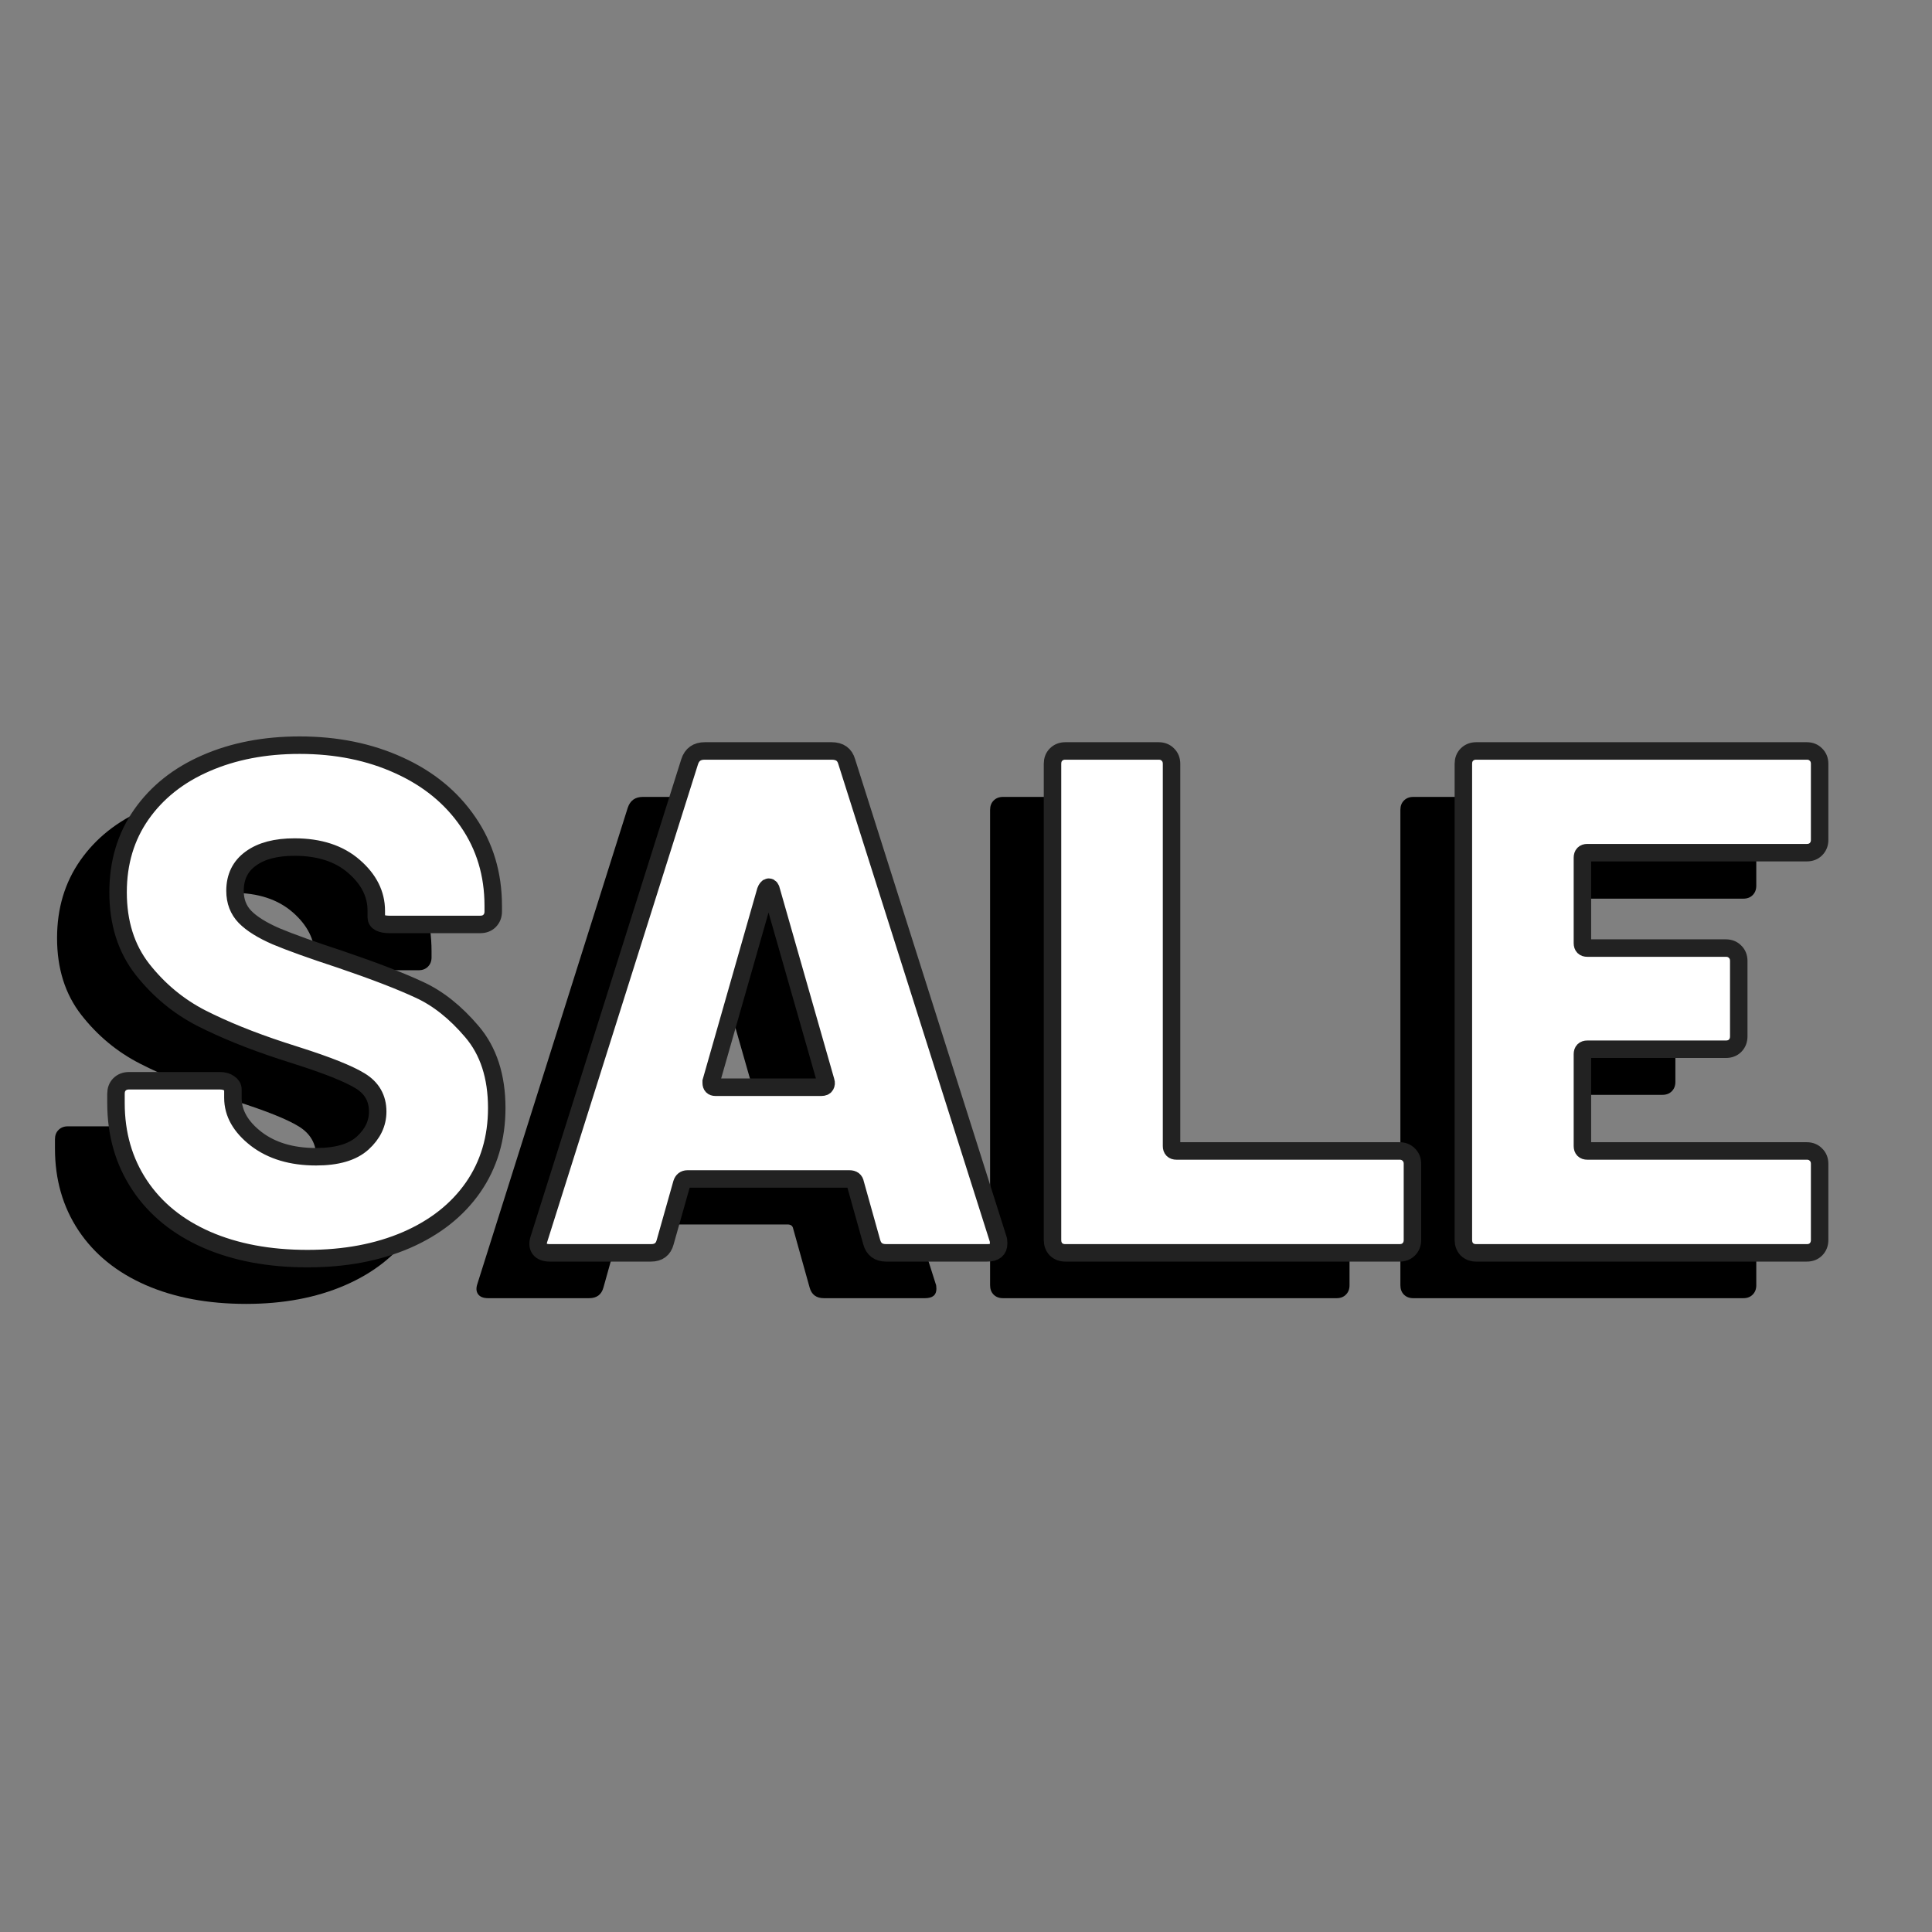
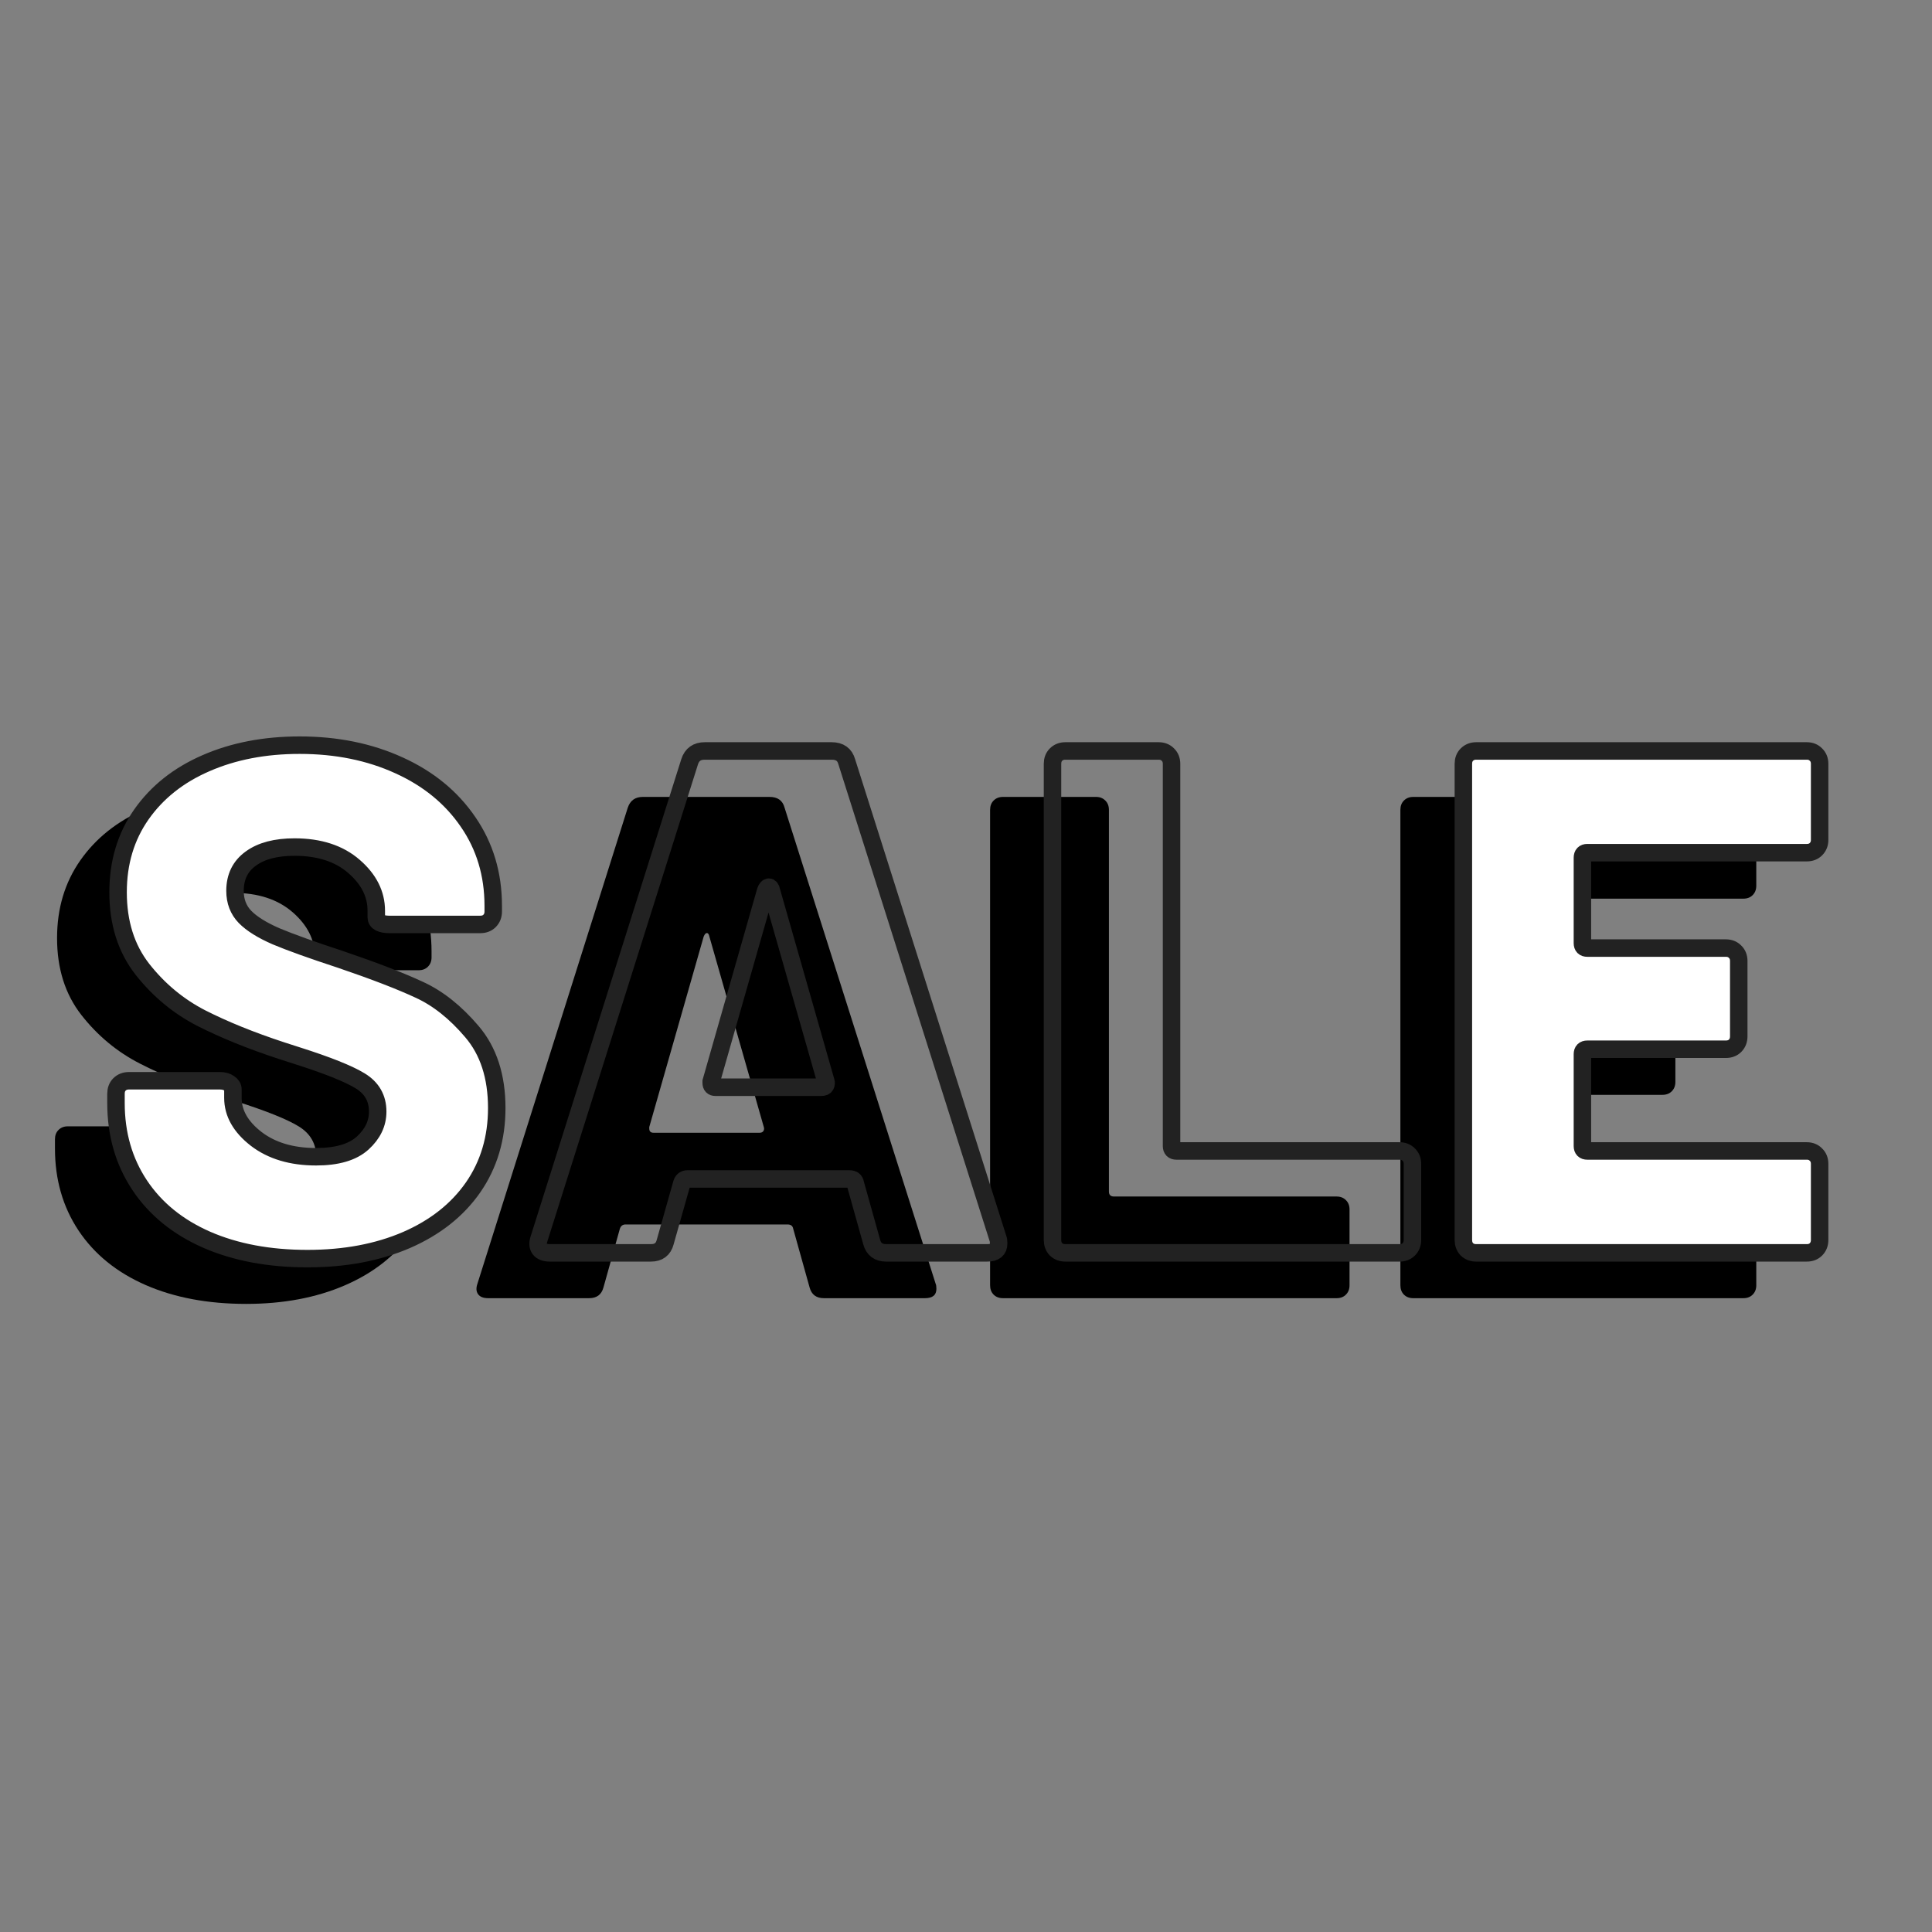
<svg xmlns="http://www.w3.org/2000/svg" width="500" zoomAndPan="magnify" viewBox="0 0 375 375" height="500" preserveAspectRatio="xMidYMid meet" version="1.0">
  <rect x="0" y="0" width="375" height="375" fill="#808080" stroke="none" />
  <defs>
    <g />
  </defs>
  <g fill="#000000" fill-opacity="1">
    <g transform="translate(6.216, 251.977)">
      <g>
        <path d="M 41.562 1.109 C 34.145 1.109 27.633 -0.113 22.031 -2.562 C 16.426 -5.02 12.094 -8.539 9.031 -13.125 C 5.977 -17.719 4.453 -23.023 4.453 -29.047 L 4.453 -30.859 C 4.453 -31.598 4.68 -32.195 5.141 -32.656 C 5.609 -33.125 6.211 -33.359 6.953 -33.359 L 24.594 -33.359 C 25.344 -33.359 25.945 -33.195 26.406 -32.875 C 26.875 -32.551 27.109 -32.156 27.109 -31.688 L 27.109 -30.016 C 27.109 -27.055 28.613 -24.414 31.625 -22.094 C 34.633 -19.781 38.5 -18.625 43.219 -18.625 C 47.301 -18.625 50.312 -19.504 52.25 -21.266 C 54.195 -23.023 55.172 -25.062 55.172 -27.375 C 55.172 -29.969 54.035 -31.957 51.766 -33.344 C 49.492 -34.738 45.441 -36.363 39.609 -38.219 L 36.547 -39.188 C 30.617 -41.133 25.43 -43.242 20.984 -45.516 C 16.535 -47.785 12.734 -50.938 9.578 -54.969 C 6.43 -59 4.859 -63.977 4.859 -69.906 C 4.859 -75.656 6.363 -80.68 9.375 -84.984 C 12.395 -89.297 16.566 -92.609 21.891 -94.922 C 27.211 -97.242 33.258 -98.406 40.031 -98.406 C 47.164 -98.406 53.582 -97.109 59.281 -94.516 C 64.977 -91.922 69.445 -88.258 72.688 -83.531 C 75.926 -78.801 77.547 -73.379 77.547 -67.266 L 77.547 -66.156 C 77.547 -65.414 77.312 -64.812 76.844 -64.344 C 76.383 -63.883 75.785 -63.656 75.047 -63.656 L 57.406 -63.656 C 56.656 -63.656 56.051 -63.77 55.594 -64 C 55.133 -64.227 54.906 -64.578 54.906 -65.047 L 54.906 -66.297 C 54.906 -69.535 53.469 -72.406 50.594 -74.906 C 47.719 -77.414 43.867 -78.672 39.047 -78.672 C 35.441 -78.672 32.617 -77.926 30.578 -76.438 C 28.535 -74.957 27.516 -72.875 27.516 -70.188 C 27.516 -68.145 28.16 -66.453 29.453 -65.109 C 30.754 -63.766 32.77 -62.516 35.5 -61.359 C 38.238 -60.203 42.438 -58.695 48.094 -56.844 C 54.57 -54.625 59.617 -52.676 63.234 -51 C 66.848 -49.332 70.254 -46.625 73.453 -42.875 C 76.648 -39.125 78.25 -34.191 78.25 -28.078 C 78.25 -22.234 76.719 -17.109 73.656 -12.703 C 70.602 -8.305 66.297 -4.906 60.734 -2.5 C 55.172 -0.094 48.781 1.109 41.562 1.109 Z M 41.562 1.109 " />
      </g>
    </g>
  </g>
  <g fill="#000000" fill-opacity="1">
    <g transform="translate(88.911, 251.977)">
      <g>
        <path d="M 71.016 0 C 69.535 0 68.609 -0.691 68.234 -2.078 L 65.047 -13.484 C 64.953 -14.035 64.582 -14.312 63.938 -14.312 L 32.516 -14.312 C 31.961 -14.312 31.594 -14.035 31.406 -13.484 L 28.219 -2.078 C 27.844 -0.691 26.914 0 25.438 0 L 5.844 0 C 4.914 0 4.266 -0.254 3.891 -0.766 C 3.516 -1.273 3.469 -1.945 3.75 -2.781 L 32.938 -95.203 C 33.406 -96.598 34.379 -97.297 35.859 -97.297 L 60.453 -97.297 C 62.035 -97.297 63.008 -96.598 63.375 -95.203 L 92.703 -2.781 C 92.797 -2.594 92.844 -2.27 92.844 -1.812 C 92.844 -0.602 92.102 0 90.625 0 Z M 37.109 -32.938 C 37.109 -32.383 37.383 -32.109 37.938 -32.109 L 58.516 -32.109 C 58.879 -32.109 59.129 -32.223 59.266 -32.453 C 59.41 -32.68 59.438 -32.938 59.344 -33.219 L 48.781 -70.188 C 48.688 -70.645 48.523 -70.875 48.297 -70.875 C 48.066 -70.875 47.859 -70.645 47.672 -70.188 L 37.109 -33.219 Z M 37.109 -32.938 " />
      </g>
    </g>
  </g>
  <g fill="#000000" fill-opacity="1">
    <g transform="translate(185.365, 251.977)">
      <g>
        <path d="M 9.312 0 C 8.57 0 7.969 -0.227 7.5 -0.688 C 7.039 -1.156 6.812 -1.758 6.812 -2.5 L 6.812 -94.781 C 6.812 -95.531 7.039 -96.133 7.5 -96.594 C 7.969 -97.062 8.57 -97.297 9.312 -97.297 L 27.375 -97.297 C 28.113 -97.297 28.711 -97.062 29.172 -96.594 C 29.641 -96.133 29.875 -95.531 29.875 -94.781 L 29.875 -20.703 C 29.875 -20.055 30.203 -19.734 30.859 -19.734 L 74.078 -19.734 C 74.816 -19.734 75.414 -19.5 75.875 -19.031 C 76.344 -18.57 76.578 -17.973 76.578 -17.234 L 76.578 -2.5 C 76.578 -1.758 76.344 -1.156 75.875 -0.688 C 75.414 -0.227 74.816 0 74.078 0 Z M 9.312 0 " />
      </g>
    </g>
  </g>
  <g fill="#000000" fill-opacity="1">
    <g transform="translate(265.002, 251.977)">
      <g>
        <path d="M 75.891 -80.062 C 75.891 -79.312 75.656 -78.703 75.188 -78.234 C 74.727 -77.773 74.129 -77.547 73.391 -77.547 L 30.859 -77.547 C 30.203 -77.547 29.875 -77.223 29.875 -76.578 L 29.875 -60.047 C 29.875 -59.391 30.203 -59.062 30.859 -59.062 L 57.672 -59.062 C 58.422 -59.062 59.023 -58.828 59.484 -58.359 C 59.953 -57.898 60.188 -57.301 60.188 -56.562 L 60.188 -41.969 C 60.188 -41.227 59.953 -40.625 59.484 -40.156 C 59.023 -39.695 58.422 -39.469 57.672 -39.469 L 30.859 -39.469 C 30.203 -39.469 29.875 -39.145 29.875 -38.5 L 29.875 -20.703 C 29.875 -20.055 30.203 -19.734 30.859 -19.734 L 73.391 -19.734 C 74.129 -19.734 74.727 -19.5 75.188 -19.031 C 75.656 -18.57 75.891 -17.973 75.891 -17.234 L 75.891 -2.5 C 75.891 -1.758 75.656 -1.156 75.188 -0.688 C 74.727 -0.227 74.129 0 73.391 0 L 9.312 0 C 8.57 0 7.969 -0.227 7.5 -0.688 C 7.039 -1.156 6.812 -1.758 6.812 -2.5 L 6.812 -94.781 C 6.812 -95.531 7.039 -96.133 7.5 -96.594 C 7.969 -97.062 8.57 -97.297 9.312 -97.297 L 73.391 -97.297 C 74.129 -97.297 74.727 -97.062 75.188 -96.594 C 75.656 -96.133 75.891 -95.531 75.891 -94.781 Z M 75.891 -80.062 " />
      </g>
    </g>
  </g>
  <g fill="#ffffff" fill-opacity="1">
    <g transform="translate(18.01, 243.09)">
      <g>
        <path d="M 41.562 1.109 C 34.145 1.109 27.633 -0.113 22.031 -2.562 C 16.426 -5.02 12.094 -8.539 9.031 -13.125 C 5.977 -17.719 4.453 -23.023 4.453 -29.047 L 4.453 -30.859 C 4.453 -31.598 4.68 -32.195 5.141 -32.656 C 5.609 -33.125 6.211 -33.359 6.953 -33.359 L 24.594 -33.359 C 25.344 -33.359 25.945 -33.195 26.406 -32.875 C 26.875 -32.551 27.109 -32.156 27.109 -31.688 L 27.109 -30.016 C 27.109 -27.055 28.613 -24.414 31.625 -22.094 C 34.633 -19.781 38.5 -18.625 43.219 -18.625 C 47.301 -18.625 50.312 -19.504 52.25 -21.266 C 54.195 -23.023 55.172 -25.062 55.172 -27.375 C 55.172 -29.969 54.035 -31.957 51.766 -33.344 C 49.492 -34.738 45.441 -36.363 39.609 -38.219 L 36.547 -39.188 C 30.617 -41.133 25.43 -43.242 20.984 -45.516 C 16.535 -47.785 12.734 -50.938 9.578 -54.969 C 6.43 -59 4.859 -63.977 4.859 -69.906 C 4.859 -75.656 6.363 -80.68 9.375 -84.984 C 12.395 -89.297 16.566 -92.609 21.891 -94.922 C 27.211 -97.242 33.258 -98.406 40.031 -98.406 C 47.164 -98.406 53.582 -97.109 59.281 -94.516 C 64.977 -91.922 69.445 -88.258 72.688 -83.531 C 75.926 -78.801 77.547 -73.379 77.547 -67.266 L 77.547 -66.156 C 77.547 -65.414 77.312 -64.812 76.844 -64.344 C 76.383 -63.883 75.785 -63.656 75.047 -63.656 L 57.406 -63.656 C 56.656 -63.656 56.051 -63.77 55.594 -64 C 55.133 -64.227 54.906 -64.578 54.906 -65.047 L 54.906 -66.297 C 54.906 -69.535 53.469 -72.406 50.594 -74.906 C 47.719 -77.414 43.867 -78.672 39.047 -78.672 C 35.441 -78.672 32.617 -77.926 30.578 -76.438 C 28.535 -74.957 27.516 -72.875 27.516 -70.188 C 27.516 -68.145 28.16 -66.453 29.453 -65.109 C 30.754 -63.766 32.77 -62.516 35.5 -61.359 C 38.238 -60.203 42.438 -58.695 48.094 -56.844 C 54.57 -54.625 59.617 -52.676 63.234 -51 C 66.848 -49.332 70.254 -46.625 73.453 -42.875 C 76.648 -39.125 78.25 -34.191 78.25 -28.078 C 78.25 -22.234 76.719 -17.109 73.656 -12.703 C 70.602 -8.305 66.297 -4.906 60.734 -2.5 C 55.172 -0.094 48.781 1.109 41.562 1.109 Z M 41.562 1.109 " />
      </g>
    </g>
  </g>
  <g fill="#ffffff" fill-opacity="1">
    <g transform="translate(100.704, 243.09)">
      <g>
-         <path d="M 71.016 0 C 69.535 0 68.609 -0.691 68.234 -2.078 L 65.047 -13.484 C 64.953 -14.035 64.582 -14.312 63.938 -14.312 L 32.516 -14.312 C 31.961 -14.312 31.594 -14.035 31.406 -13.484 L 28.219 -2.078 C 27.844 -0.691 26.914 0 25.438 0 L 5.844 0 C 4.914 0 4.266 -0.254 3.891 -0.766 C 3.516 -1.273 3.469 -1.945 3.75 -2.781 L 32.938 -95.203 C 33.406 -96.598 34.379 -97.297 35.859 -97.297 L 60.453 -97.297 C 62.035 -97.297 63.008 -96.598 63.375 -95.203 L 92.703 -2.781 C 92.797 -2.594 92.844 -2.27 92.844 -1.812 C 92.844 -0.602 92.102 0 90.625 0 Z M 37.109 -32.938 C 37.109 -32.383 37.383 -32.109 37.938 -32.109 L 58.516 -32.109 C 58.879 -32.109 59.129 -32.223 59.266 -32.453 C 59.41 -32.68 59.438 -32.938 59.344 -33.219 L 48.781 -70.188 C 48.688 -70.645 48.523 -70.875 48.297 -70.875 C 48.066 -70.875 47.859 -70.645 47.672 -70.188 L 37.109 -33.219 Z M 37.109 -32.938 " />
-       </g>
+         </g>
    </g>
  </g>
  <g fill="#ffffff" fill-opacity="1">
    <g transform="translate(197.158, 243.09)">
      <g>
-         <path d="M 9.312 0 C 8.57 0 7.969 -0.227 7.5 -0.688 C 7.039 -1.156 6.812 -1.758 6.812 -2.5 L 6.812 -94.781 C 6.812 -95.531 7.039 -96.133 7.5 -96.594 C 7.969 -97.062 8.57 -97.297 9.312 -97.297 L 27.375 -97.297 C 28.113 -97.297 28.711 -97.062 29.172 -96.594 C 29.641 -96.133 29.875 -95.531 29.875 -94.781 L 29.875 -20.703 C 29.875 -20.055 30.203 -19.734 30.859 -19.734 L 74.078 -19.734 C 74.816 -19.734 75.414 -19.5 75.875 -19.031 C 76.344 -18.57 76.578 -17.973 76.578 -17.234 L 76.578 -2.5 C 76.578 -1.758 76.344 -1.156 75.875 -0.688 C 75.414 -0.227 74.816 0 74.078 0 Z M 9.312 0 " />
-       </g>
+         </g>
    </g>
  </g>
  <g fill="#ffffff" fill-opacity="1">
    <g transform="translate(276.795, 243.09)">
      <g>
        <path d="M 75.891 -80.062 C 75.891 -79.312 75.656 -78.703 75.188 -78.234 C 74.727 -77.773 74.129 -77.547 73.391 -77.547 L 30.859 -77.547 C 30.203 -77.547 29.875 -77.223 29.875 -76.578 L 29.875 -60.047 C 29.875 -59.391 30.203 -59.062 30.859 -59.062 L 57.672 -59.062 C 58.422 -59.062 59.023 -58.828 59.484 -58.359 C 59.953 -57.898 60.188 -57.301 60.188 -56.562 L 60.188 -41.969 C 60.188 -41.227 59.953 -40.625 59.484 -40.156 C 59.023 -39.695 58.422 -39.469 57.672 -39.469 L 30.859 -39.469 C 30.203 -39.469 29.875 -39.145 29.875 -38.5 L 29.875 -20.703 C 29.875 -20.055 30.203 -19.734 30.859 -19.734 L 73.391 -19.734 C 74.129 -19.734 74.727 -19.5 75.188 -19.031 C 75.656 -18.57 75.891 -17.973 75.891 -17.234 L 75.891 -2.5 C 75.891 -1.758 75.656 -1.156 75.188 -0.688 C 74.727 -0.227 74.129 0 73.391 0 L 9.312 0 C 8.57 0 7.969 -0.227 7.5 -0.688 C 7.039 -1.156 6.812 -1.758 6.812 -2.5 L 6.812 -94.781 C 6.812 -95.531 7.039 -96.133 7.5 -96.594 C 7.969 -97.062 8.57 -97.297 9.312 -97.297 L 73.391 -97.297 C 74.129 -97.297 74.727 -97.062 75.188 -96.594 C 75.656 -96.133 75.891 -95.531 75.891 -94.781 Z M 75.891 -80.062 " />
      </g>
    </g>
  </g>
  <path stroke-linecap="butt" transform="matrix(0.231, 0, 0, 0.231, -18.796, 90.255)" fill="none" stroke-linejoin="miter" d="M 339.748 666.85 C 307.573 666.85 279.326 661.567 255.009 650.966 C 230.691 640.281 211.911 624.989 198.668 605.074 C 185.443 585.16 178.822 562.163 178.822 536.084 L 178.822 528.294 C 178.822 525.06 179.804 522.452 181.751 520.488 C 183.817 518.439 186.459 517.406 189.693 517.406 L 266.185 517.406 C 269.437 517.406 272.028 518.134 273.992 519.607 C 276.041 520.979 277.074 522.655 277.074 524.62 L 277.074 531.817 C 277.074 544.67 283.594 556.134 296.633 566.244 C 309.69 576.235 326.454 581.248 346.945 581.248 C 364.607 581.248 377.647 577.421 386.08 569.766 C 394.513 562.129 398.73 553.289 398.73 543.298 C 398.73 532.02 393.768 523.383 383.879 517.406 C 374.057 511.428 356.513 504.417 331.213 496.373 L 317.97 492.106 C 292.281 483.673 269.775 474.545 250.453 464.74 C 231.233 454.833 214.756 441.151 201.022 423.708 C 187.39 406.249 180.583 384.675 180.583 358.986 C 180.583 334.075 187.102 312.298 200.142 293.67 C 213.283 274.941 231.385 260.564 254.433 250.572 C 277.565 240.463 303.796 235.416 333.127 235.416 C 364.015 235.416 391.821 241.055 416.528 252.334 C 441.235 263.51 460.608 279.344 474.629 299.851 C 488.752 320.342 495.814 343.88 495.814 370.45 L 495.814 375.158 C 495.814 378.392 494.781 381.051 492.715 383.1 C 490.768 385.064 488.16 386.047 484.925 386.047 L 408.433 386.047 C 405.199 386.047 402.557 385.555 400.491 384.573 C 398.527 383.591 397.544 382.067 397.544 380.018 L 397.544 374.565 C 397.544 360.544 391.33 348.148 378.866 337.361 C 366.419 326.472 349.739 321.036 328.859 321.036 C 313.161 321.036 300.901 324.27 292.078 330.739 C 283.255 337.106 278.835 346.132 278.835 357.8 C 278.835 366.623 281.629 373.939 287.235 379.713 C 292.908 385.505 301.646 390.941 313.415 396.055 C 325.269 401.05 343.473 407.57 367.977 415.614 C 396.122 425.215 418.001 433.649 433.581 440.914 C 449.279 448.077 464.045 459.795 477.864 476.069 C 491.784 492.343 498.761 513.782 498.761 540.351 C 498.761 565.651 492.139 587.869 478.897 606.988 C 465.654 626.005 446.976 640.772 422.844 651.254 C 398.73 661.652 371.025 666.85 339.748 666.85 Z M 825.914 662.007 C 819.546 662.007 815.516 659.01 813.856 653.032 L 800.021 603.601 C 799.632 601.145 798.023 599.926 795.178 599.926 L 658.959 599.926 C 656.605 599.926 655.03 601.145 654.251 603.601 L 640.28 653.032 C 638.705 659.01 634.743 662.007 628.358 662.007 L 543.348 662.007 C 539.318 662.007 536.473 660.923 534.814 658.756 C 533.239 656.504 533.086 653.574 534.373 649.933 L 660.872 249.252 C 662.837 243.257 667.053 240.276 673.522 240.276 L 780.174 240.276 C 786.931 240.276 791.147 243.257 792.824 249.252 L 919.916 649.933 C 920.305 650.729 920.491 652.151 920.491 654.201 C 920.491 659.399 917.308 662.007 910.94 662.007 Z M 678.958 519.167 C 678.958 521.622 680.143 522.841 682.497 522.841 L 771.639 522.841 C 773.299 522.841 774.433 522.35 775.026 521.368 C 775.602 520.301 775.703 519.167 775.314 517.998 L 729.558 357.8 C 729.168 355.751 728.44 354.718 727.356 354.718 C 726.374 354.718 725.493 355.751 724.714 357.8 L 678.958 517.998 Z M 976.493 662.007 C 973.343 662.007 970.752 661.025 968.686 659.061 C 966.722 656.995 965.74 654.353 965.74 651.118 L 965.74 251.165 C 965.74 247.914 966.722 245.323 968.686 243.358 C 970.752 241.309 973.343 240.276 976.493 240.276 L 1054.882 240.276 C 1058.133 240.276 1060.724 241.309 1062.688 243.358 C 1064.737 245.323 1065.77 247.914 1065.77 251.165 L 1065.77 572.273 C 1065.77 575.016 1067.142 576.388 1069.885 576.388 L 1257.297 576.388 C 1260.531 576.388 1263.122 577.421 1265.087 579.487 C 1267.153 581.434 1268.186 584.042 1268.186 587.276 L 1268.186 651.118 C 1268.186 654.353 1267.153 656.995 1265.087 659.061 C 1263.122 661.025 1260.531 662.007 1257.297 662.007 Z M 1610.325 314.99 C 1610.325 318.14 1609.292 320.731 1607.243 322.797 C 1605.279 324.761 1602.722 325.744 1599.589 325.744 L 1415.124 325.744 C 1412.381 325.744 1411.009 327.166 1411.009 329.994 L 1411.009 401.778 C 1411.009 404.539 1412.381 405.91 1415.124 405.91 L 1531.479 405.91 C 1534.714 405.91 1537.322 406.926 1539.286 408.992 C 1541.335 410.957 1542.368 413.548 1542.368 416.782 L 1542.368 480.049 C 1542.368 483.283 1541.335 485.925 1539.286 487.991 C 1537.322 489.938 1534.714 490.92 1531.479 490.92 L 1415.124 490.92 C 1412.381 490.92 1411.009 492.292 1411.009 495.052 L 1411.009 572.273 C 1411.009 575.016 1412.381 576.388 1415.124 576.388 L 1599.589 576.388 C 1602.722 576.388 1605.279 577.421 1607.243 579.487 C 1609.292 581.434 1610.325 584.042 1610.325 587.276 L 1610.325 651.118 C 1610.325 654.353 1609.292 656.995 1607.243 659.061 C 1605.279 661.025 1602.722 662.007 1599.589 662.007 L 1321.732 662.007 C 1318.582 662.007 1315.991 661.025 1313.925 659.061 C 1311.961 656.995 1310.978 654.353 1310.978 651.118 L 1310.978 251.165 C 1310.978 247.914 1311.961 245.323 1313.925 243.358 C 1315.991 241.309 1318.582 240.276 1321.732 240.276 L 1599.589 240.276 C 1602.722 240.276 1605.279 241.309 1607.243 243.358 C 1609.292 245.323 1610.325 247.914 1610.325 251.165 Z M 1610.325 314.99 " stroke="#222222" stroke-width="14.686" stroke-opacity="1" stroke-miterlimit="4" />
</svg>